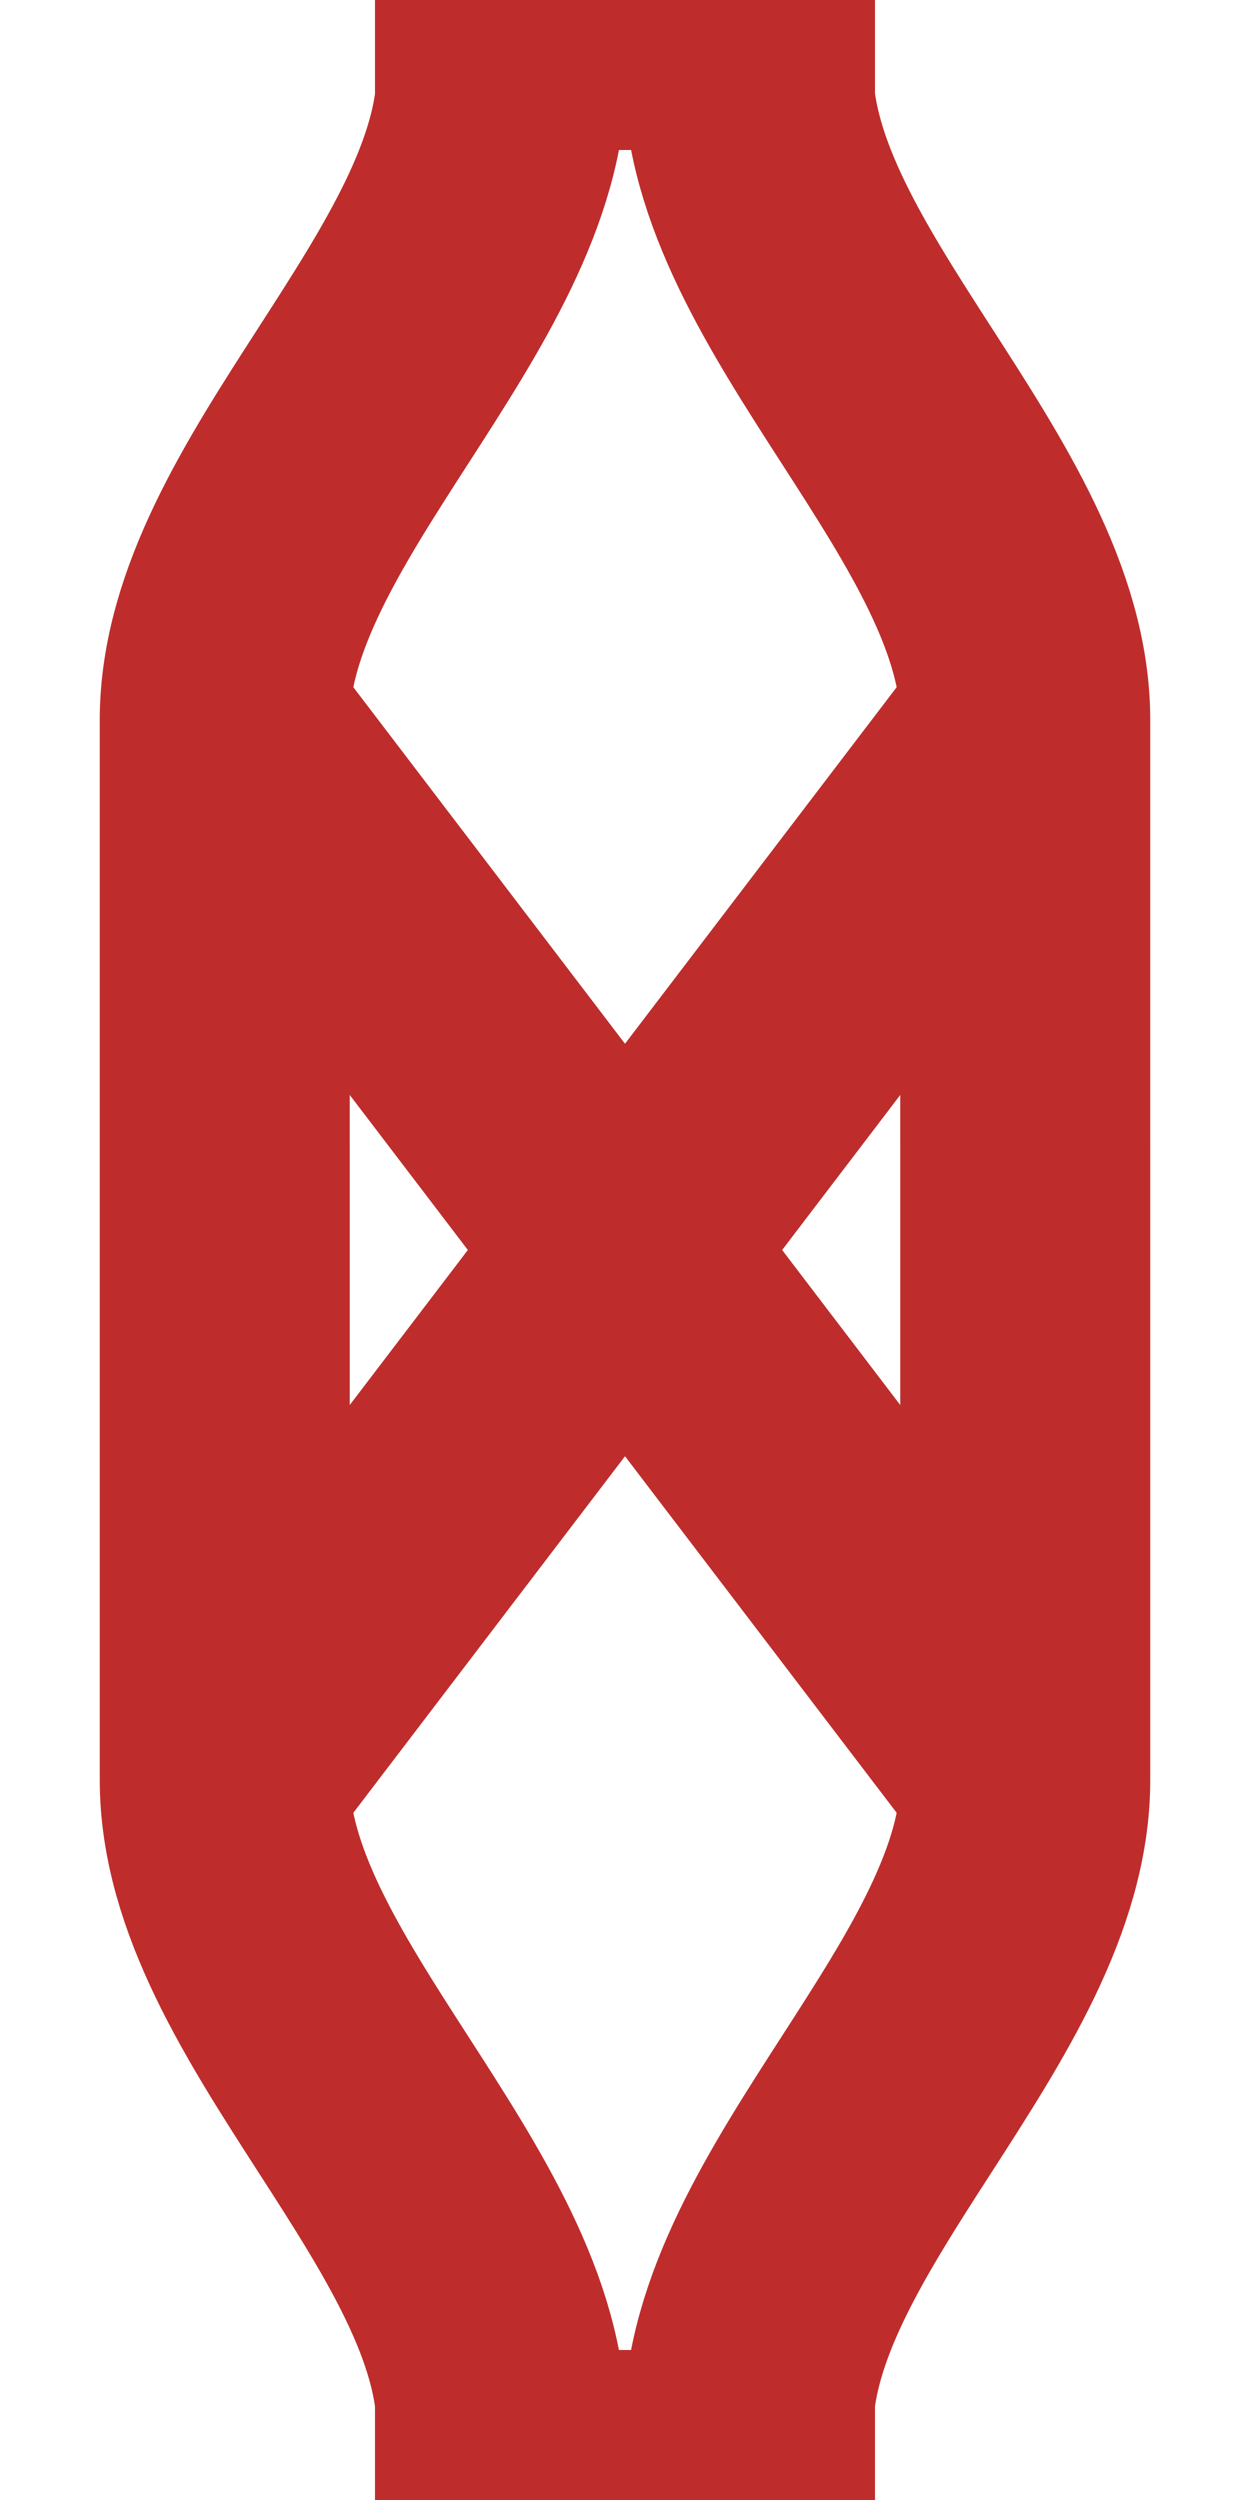
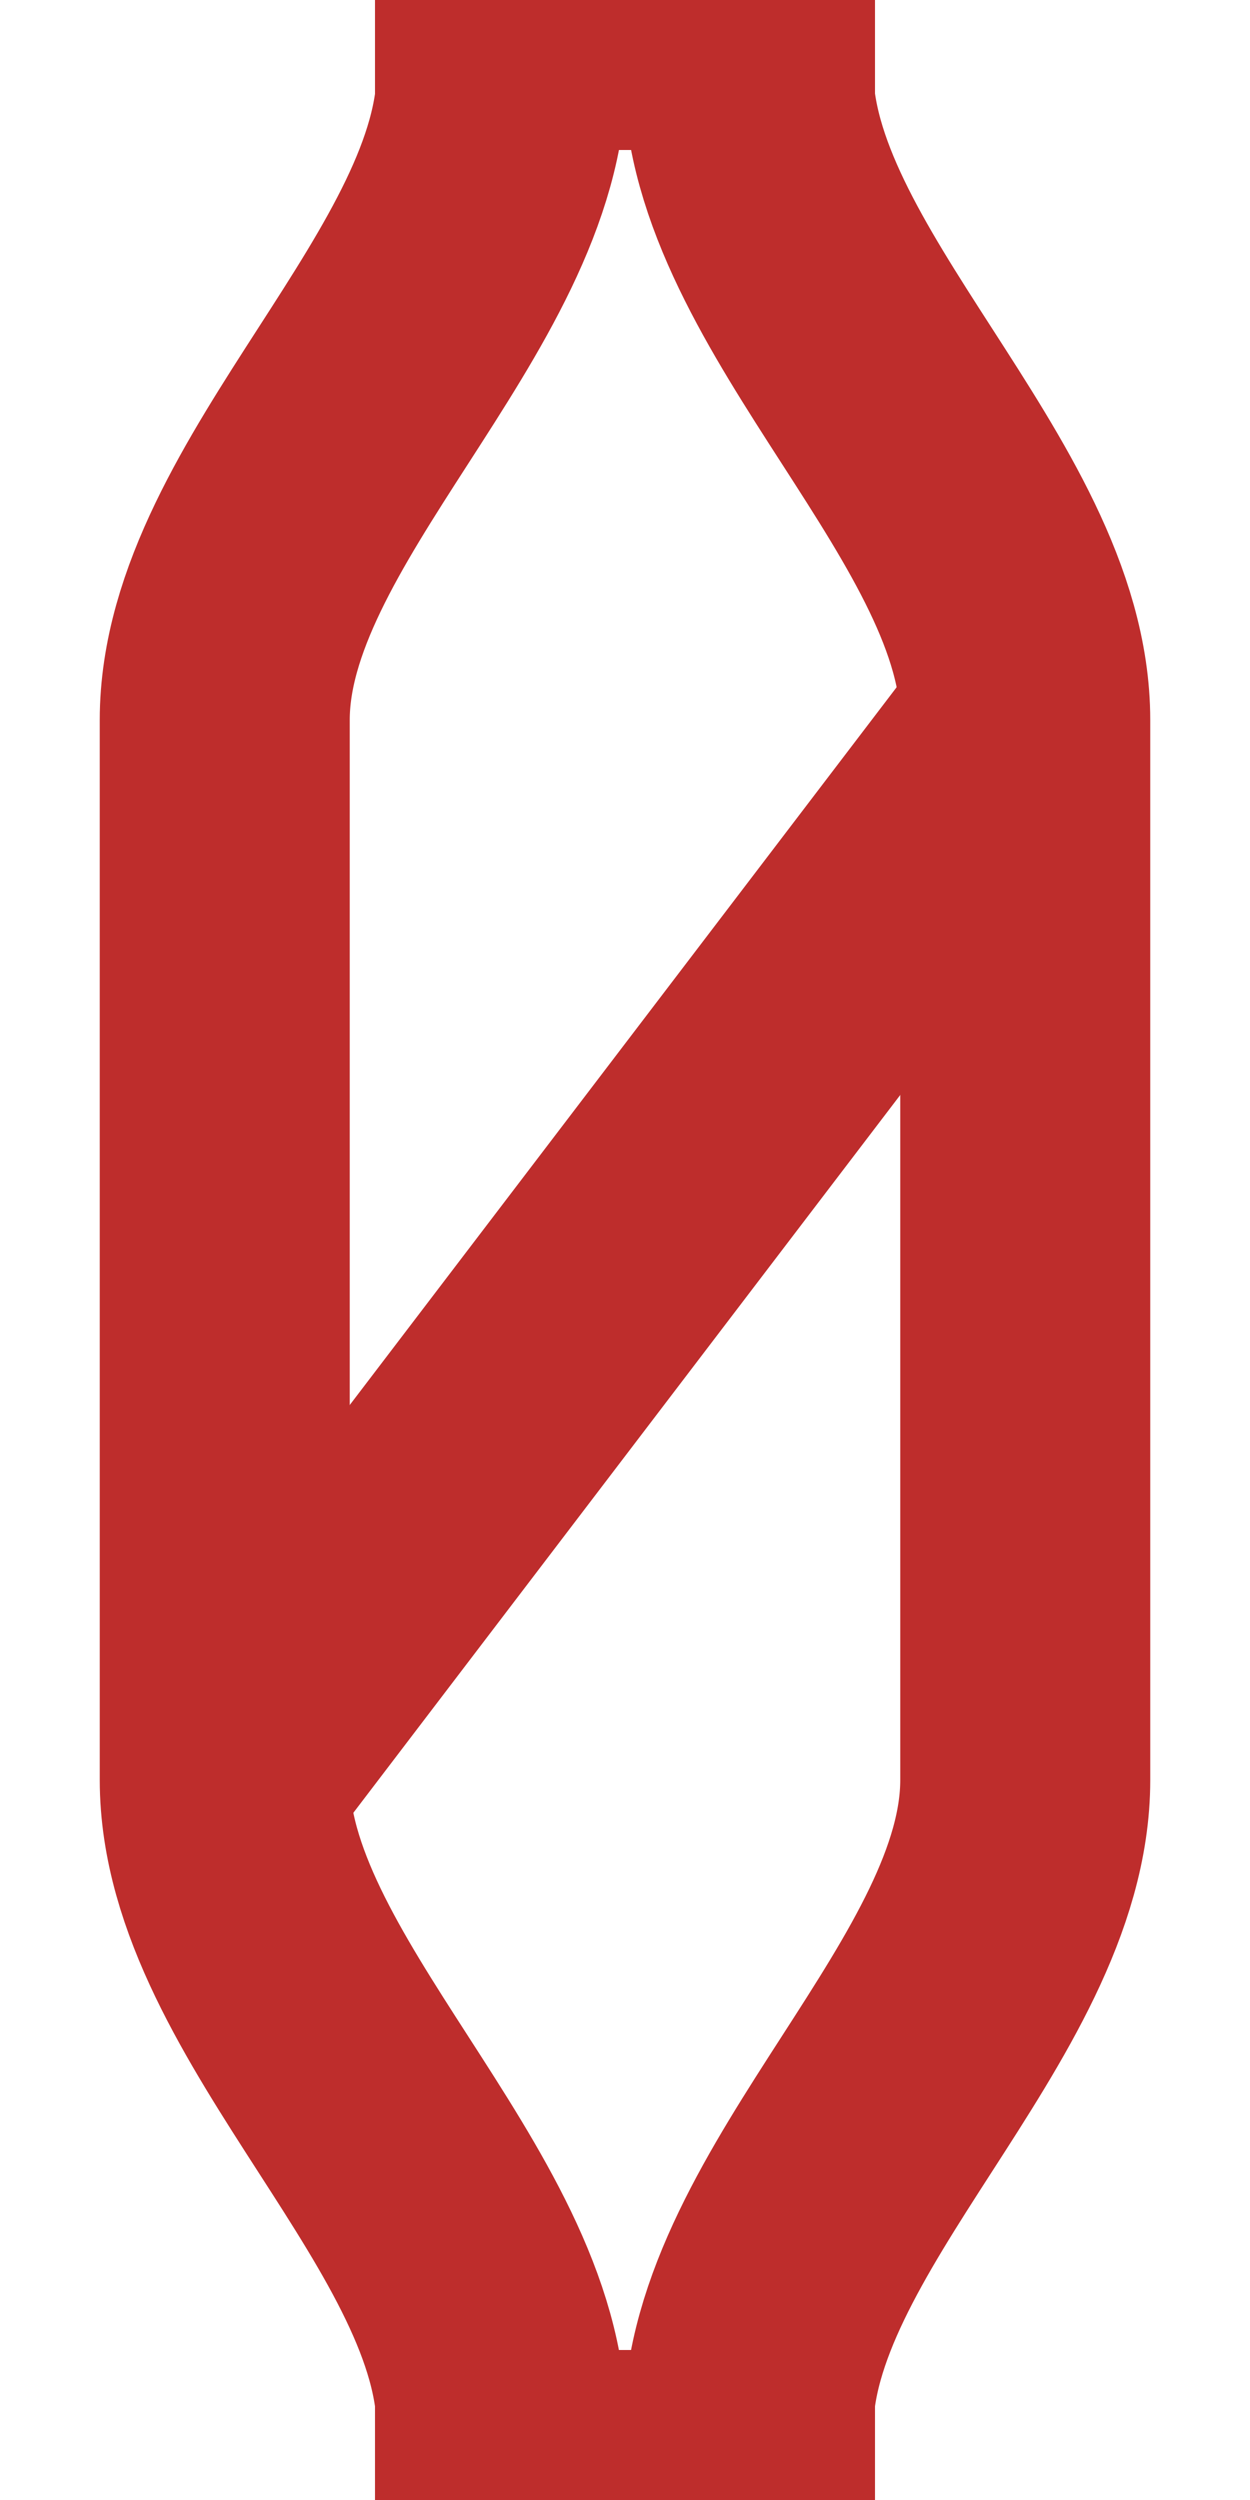
<svg xmlns="http://www.w3.org/2000/svg" xmlns:ns1="http://sodipodi.sourceforge.net/DTD/sodipodi-0.dtd" xmlns:ns2="http://www.inkscape.org/namespaces/inkscape" width="250px" height="500px" viewBox="0 0 250 500" id="svg2" ns1:version="0.32" ns2:version="0.45.1" ns1:docname="BSicon_dÜST.svg" ns2:output_extension="org.inkscape.output.svg.inkscape" ns1:docbase="D:\Dokumente und Einstellungen\Björn\Eigene Dateien\Eigene Bilder\Wiki">
  <defs id="defs19" />
  <ns1:namedview ns2:window-height="579" ns2:window-width="801" ns2:pageshadow="2" ns2:pageopacity="0.0" guidetolerance="10.0" gridtolerance="10.0" objecttolerance="10.0" borderopacity="1.0" bordercolor="#666666" pagecolor="#ffffff" id="base" ns2:zoom="0.756" ns2:cx="125" ns2:cy="250" ns2:window-x="198" ns2:window-y="198" ns2:current-layer="svg2" />
  <title id="title4">
 BS: Ueberleitstelle
</title>
  <line x1="205" y1="145" x2="45" y2="355" id="line6" style="fill:none;stroke:#be2d2c;stroke-width:50" />
-   <line x1="45" y1="145" x2="205" y2="355" id="line8" style="fill:none;stroke:#be2d2c;stroke-width:50" />
  <path d="M 100.343,14.328 C 100.343,58.048 44.948,100.292 44.948,144.011 L 44.95,355.989 C 44.95,399.709 100.336,441.953 100.336,485.672" id="path10" style="fill:none;stroke:#be2d2c;stroke-width:50" />
  <path d="M 149.663,485.672 C 149.663,441.952 205.052,399.709 205.052,355.989 L 205.05,144.011 C 205.05,100.29 149.67,58.048 149.67,14.328" id="path12" style="fill:none;stroke:#be2d2c;stroke-width:50" />
  <line x1="125" y1="5.6843419e-014" x2="125" y2="30" id="line14" style="fill:none;stroke:#be2d2c;stroke-width:100" />
  <line x1="125" y1="470" x2="125" y2="500" id="line16" style="fill:none;stroke:#be2d2c;stroke-width:100" />
</svg>